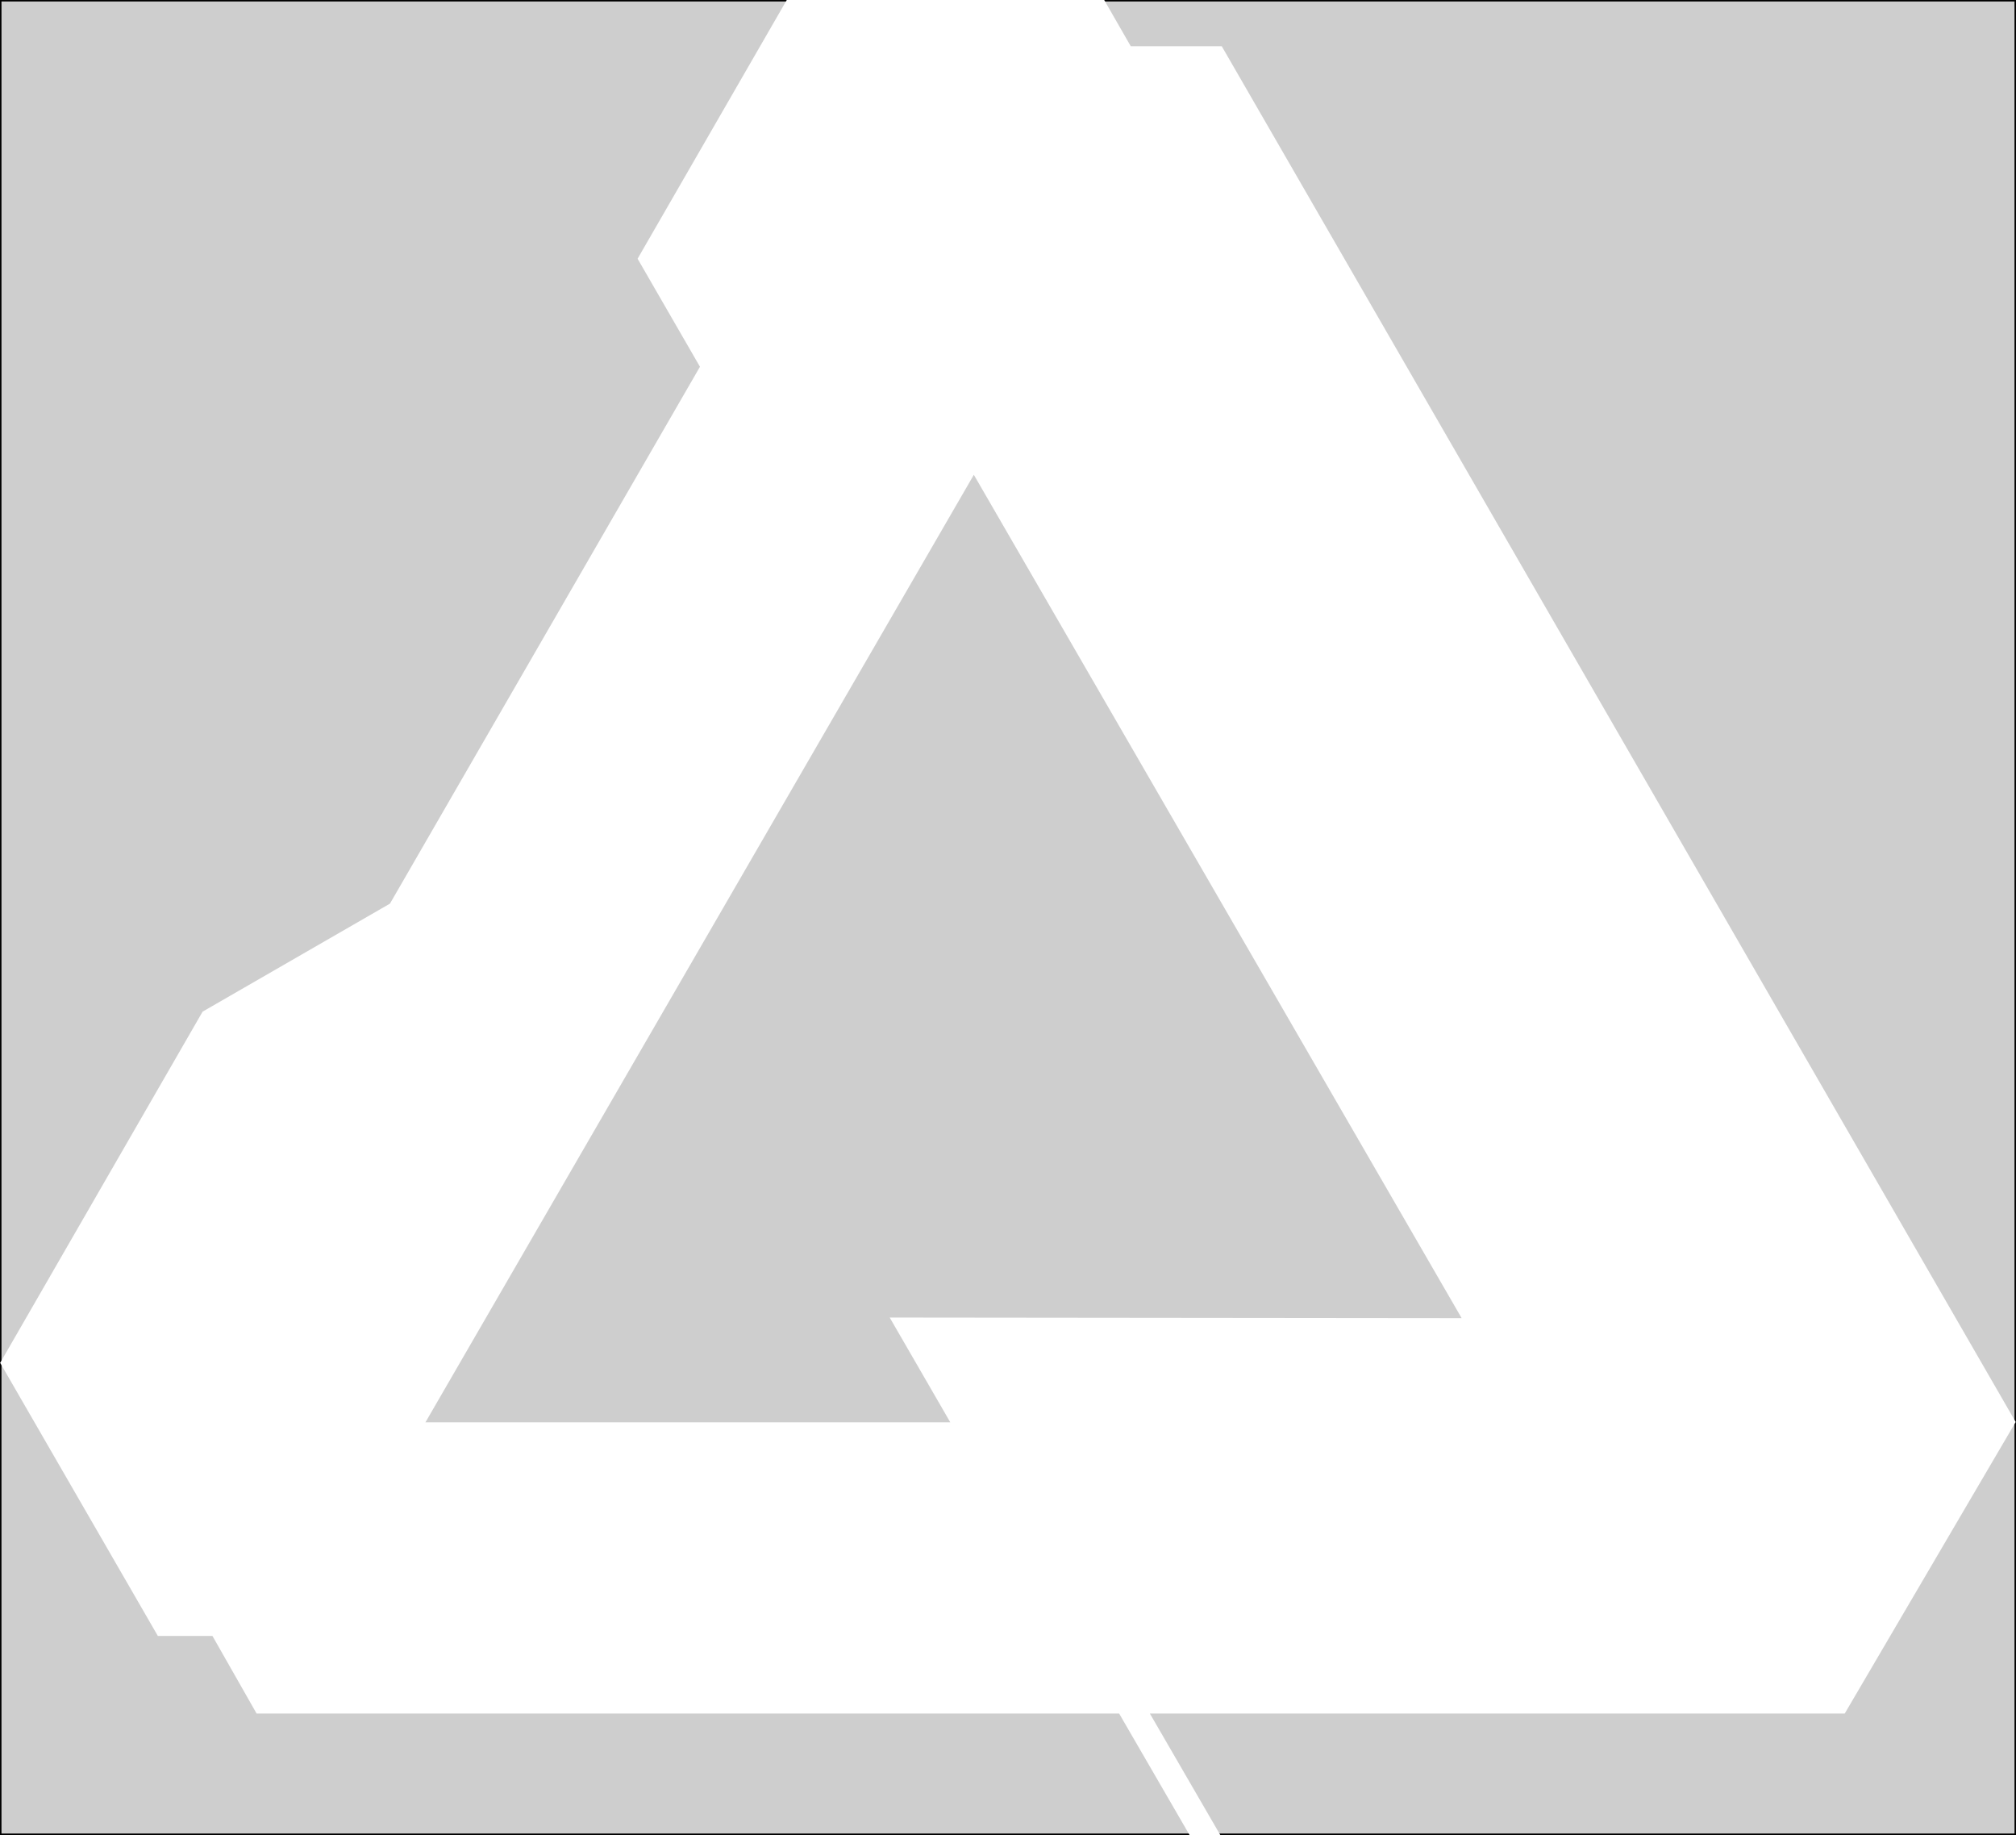
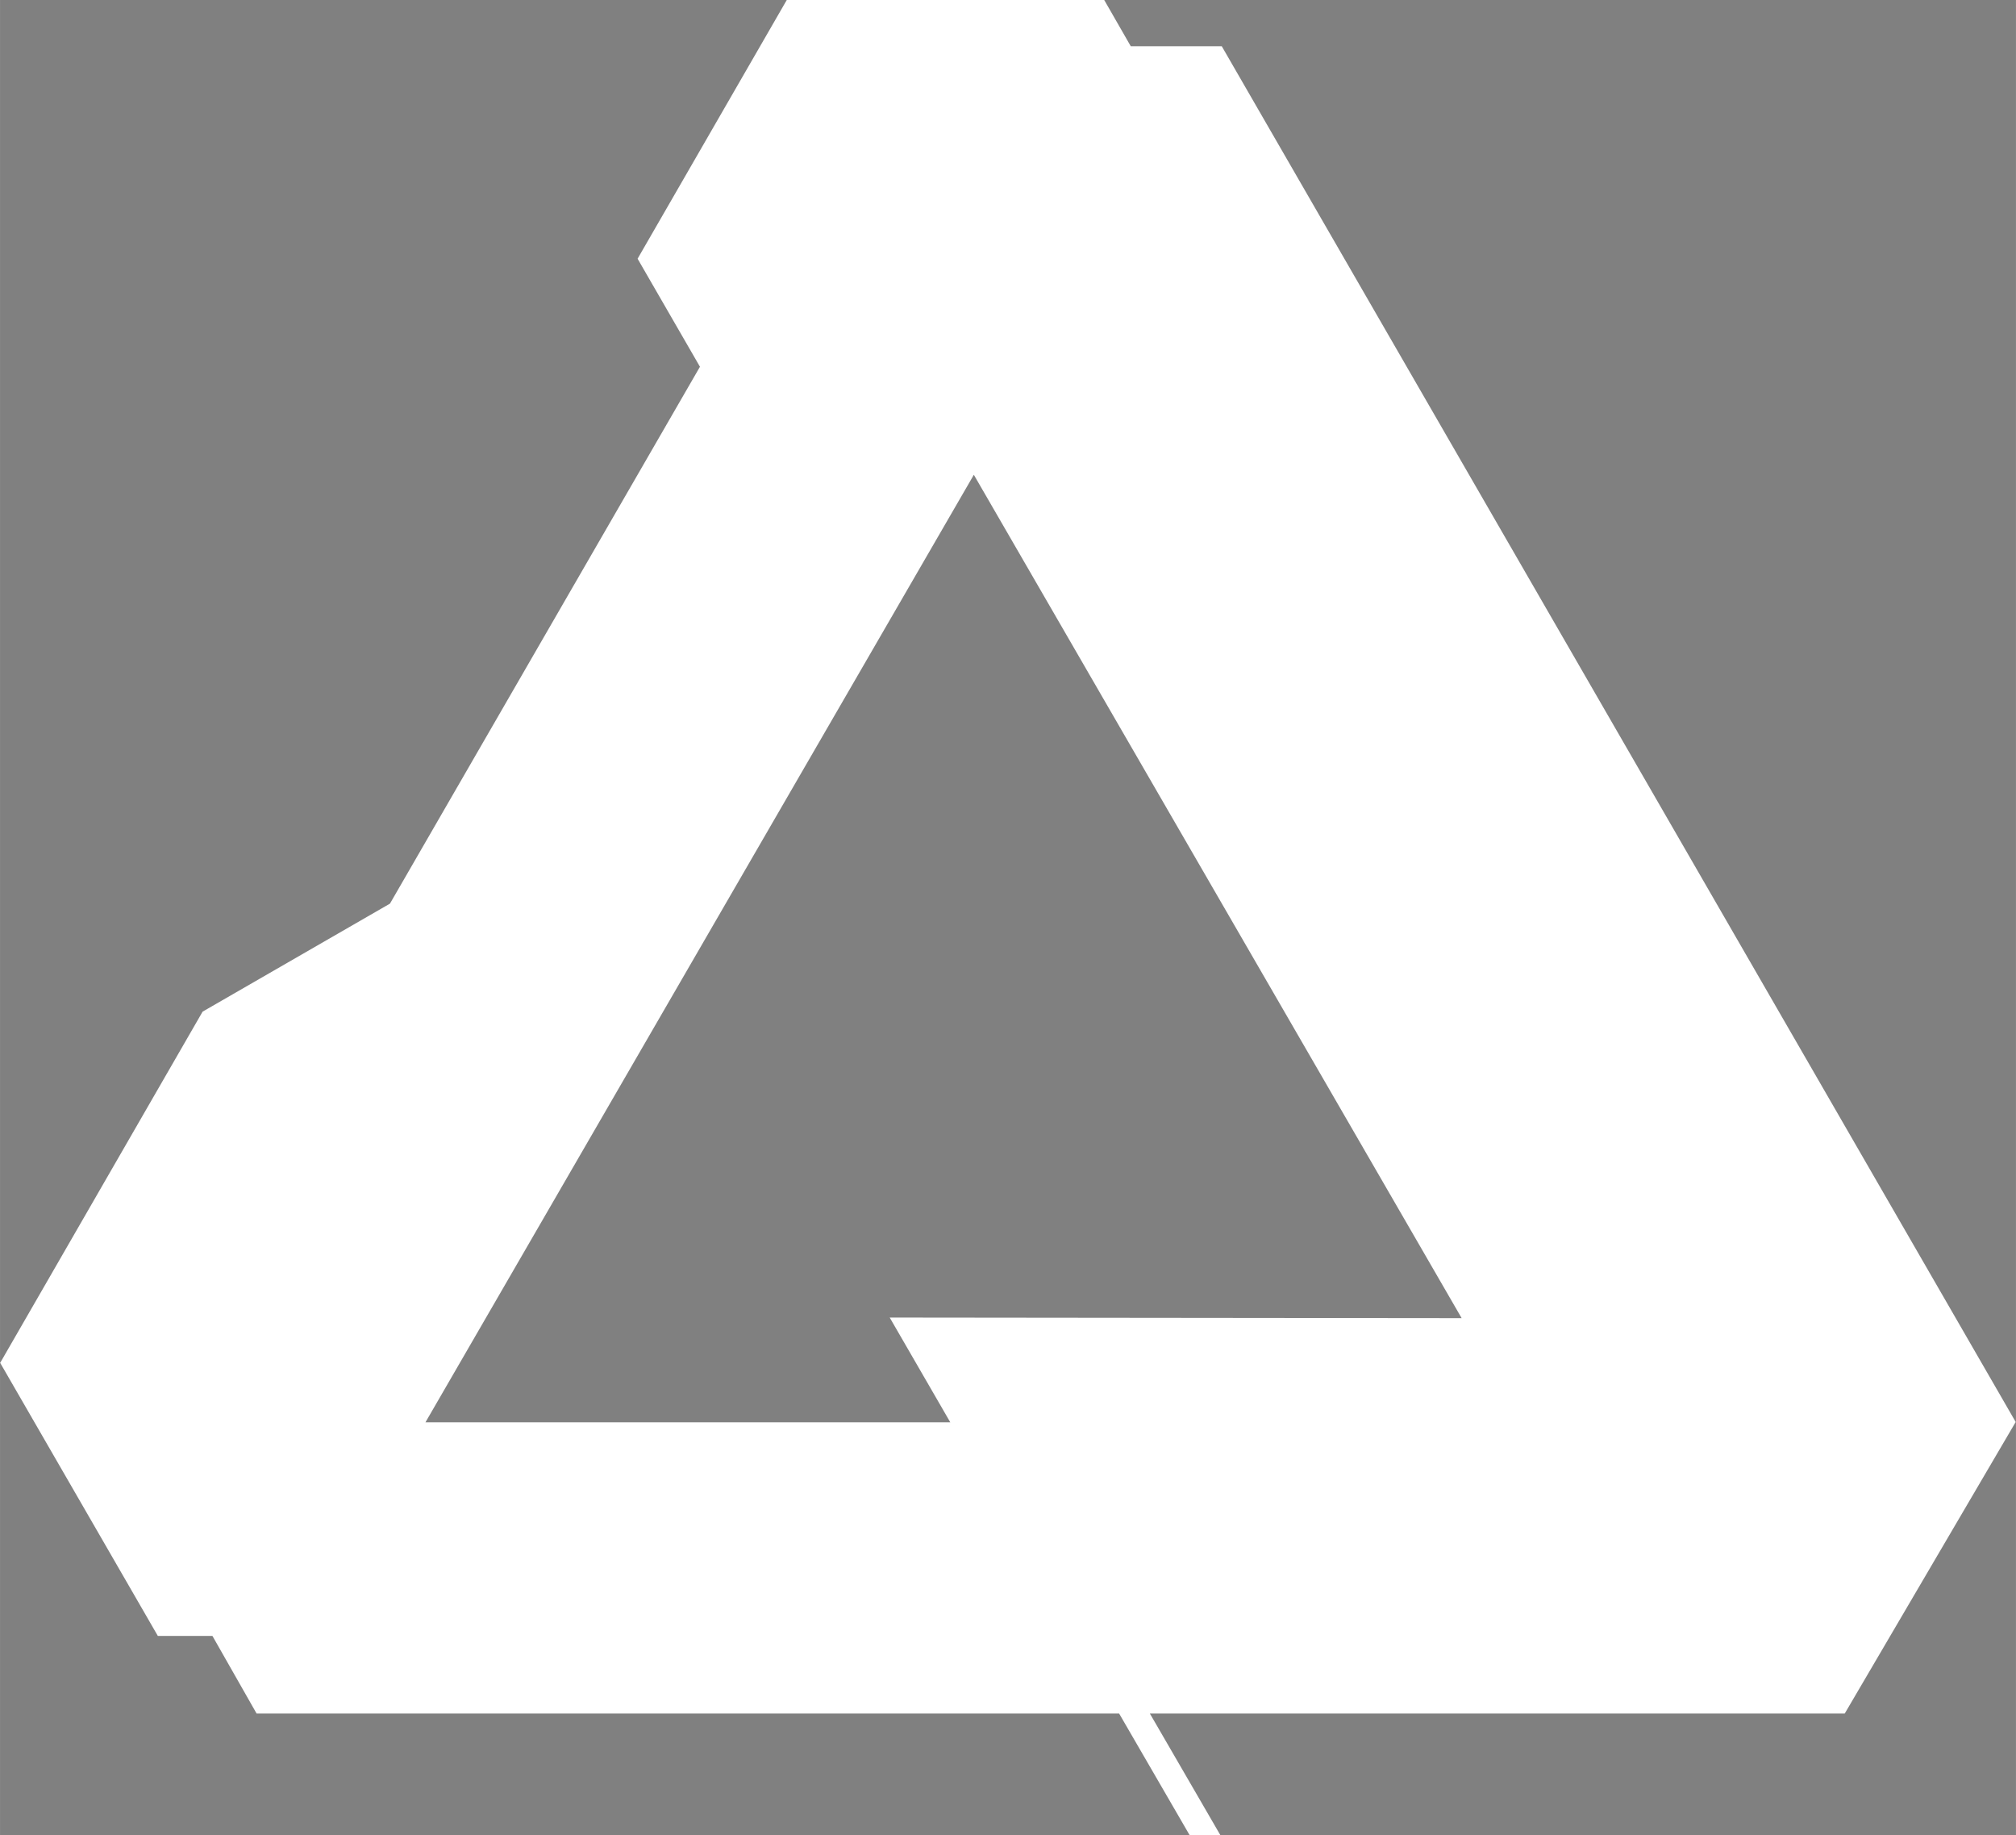
<svg xmlns="http://www.w3.org/2000/svg" id="Layer_1" viewBox="0 0 675.7 614.9" width="2500" height="2275">
  <rect x="0" y="0" width="675.7" height="614.9" fill="#808080" stroke="none" />
  <style>.st0{fill:#cecece;stroke:#000;stroke-width:.981;stroke-miterlimit:10}.st1{fill:#fff}</style>
-   <path class="st0" d="M0 0h675.7v614.9H0z" />
  <path class="st1" d="M263.7 0h106.4l8.9 15.5h30.5l266.1 461-57.3 97.7H385.4l23.6 40.7h-10.3l-23.6-40.7H86l-14.8-26H52.9L0 456.6h.1L67.9 339l62.8-36.2 103.9-179.9-20.9-36.2 50-86.7zm62.7 159.1L142.6 476.6h175.9l-20.3-35.1 191.7.2-163.5-282.6z" />
</svg>